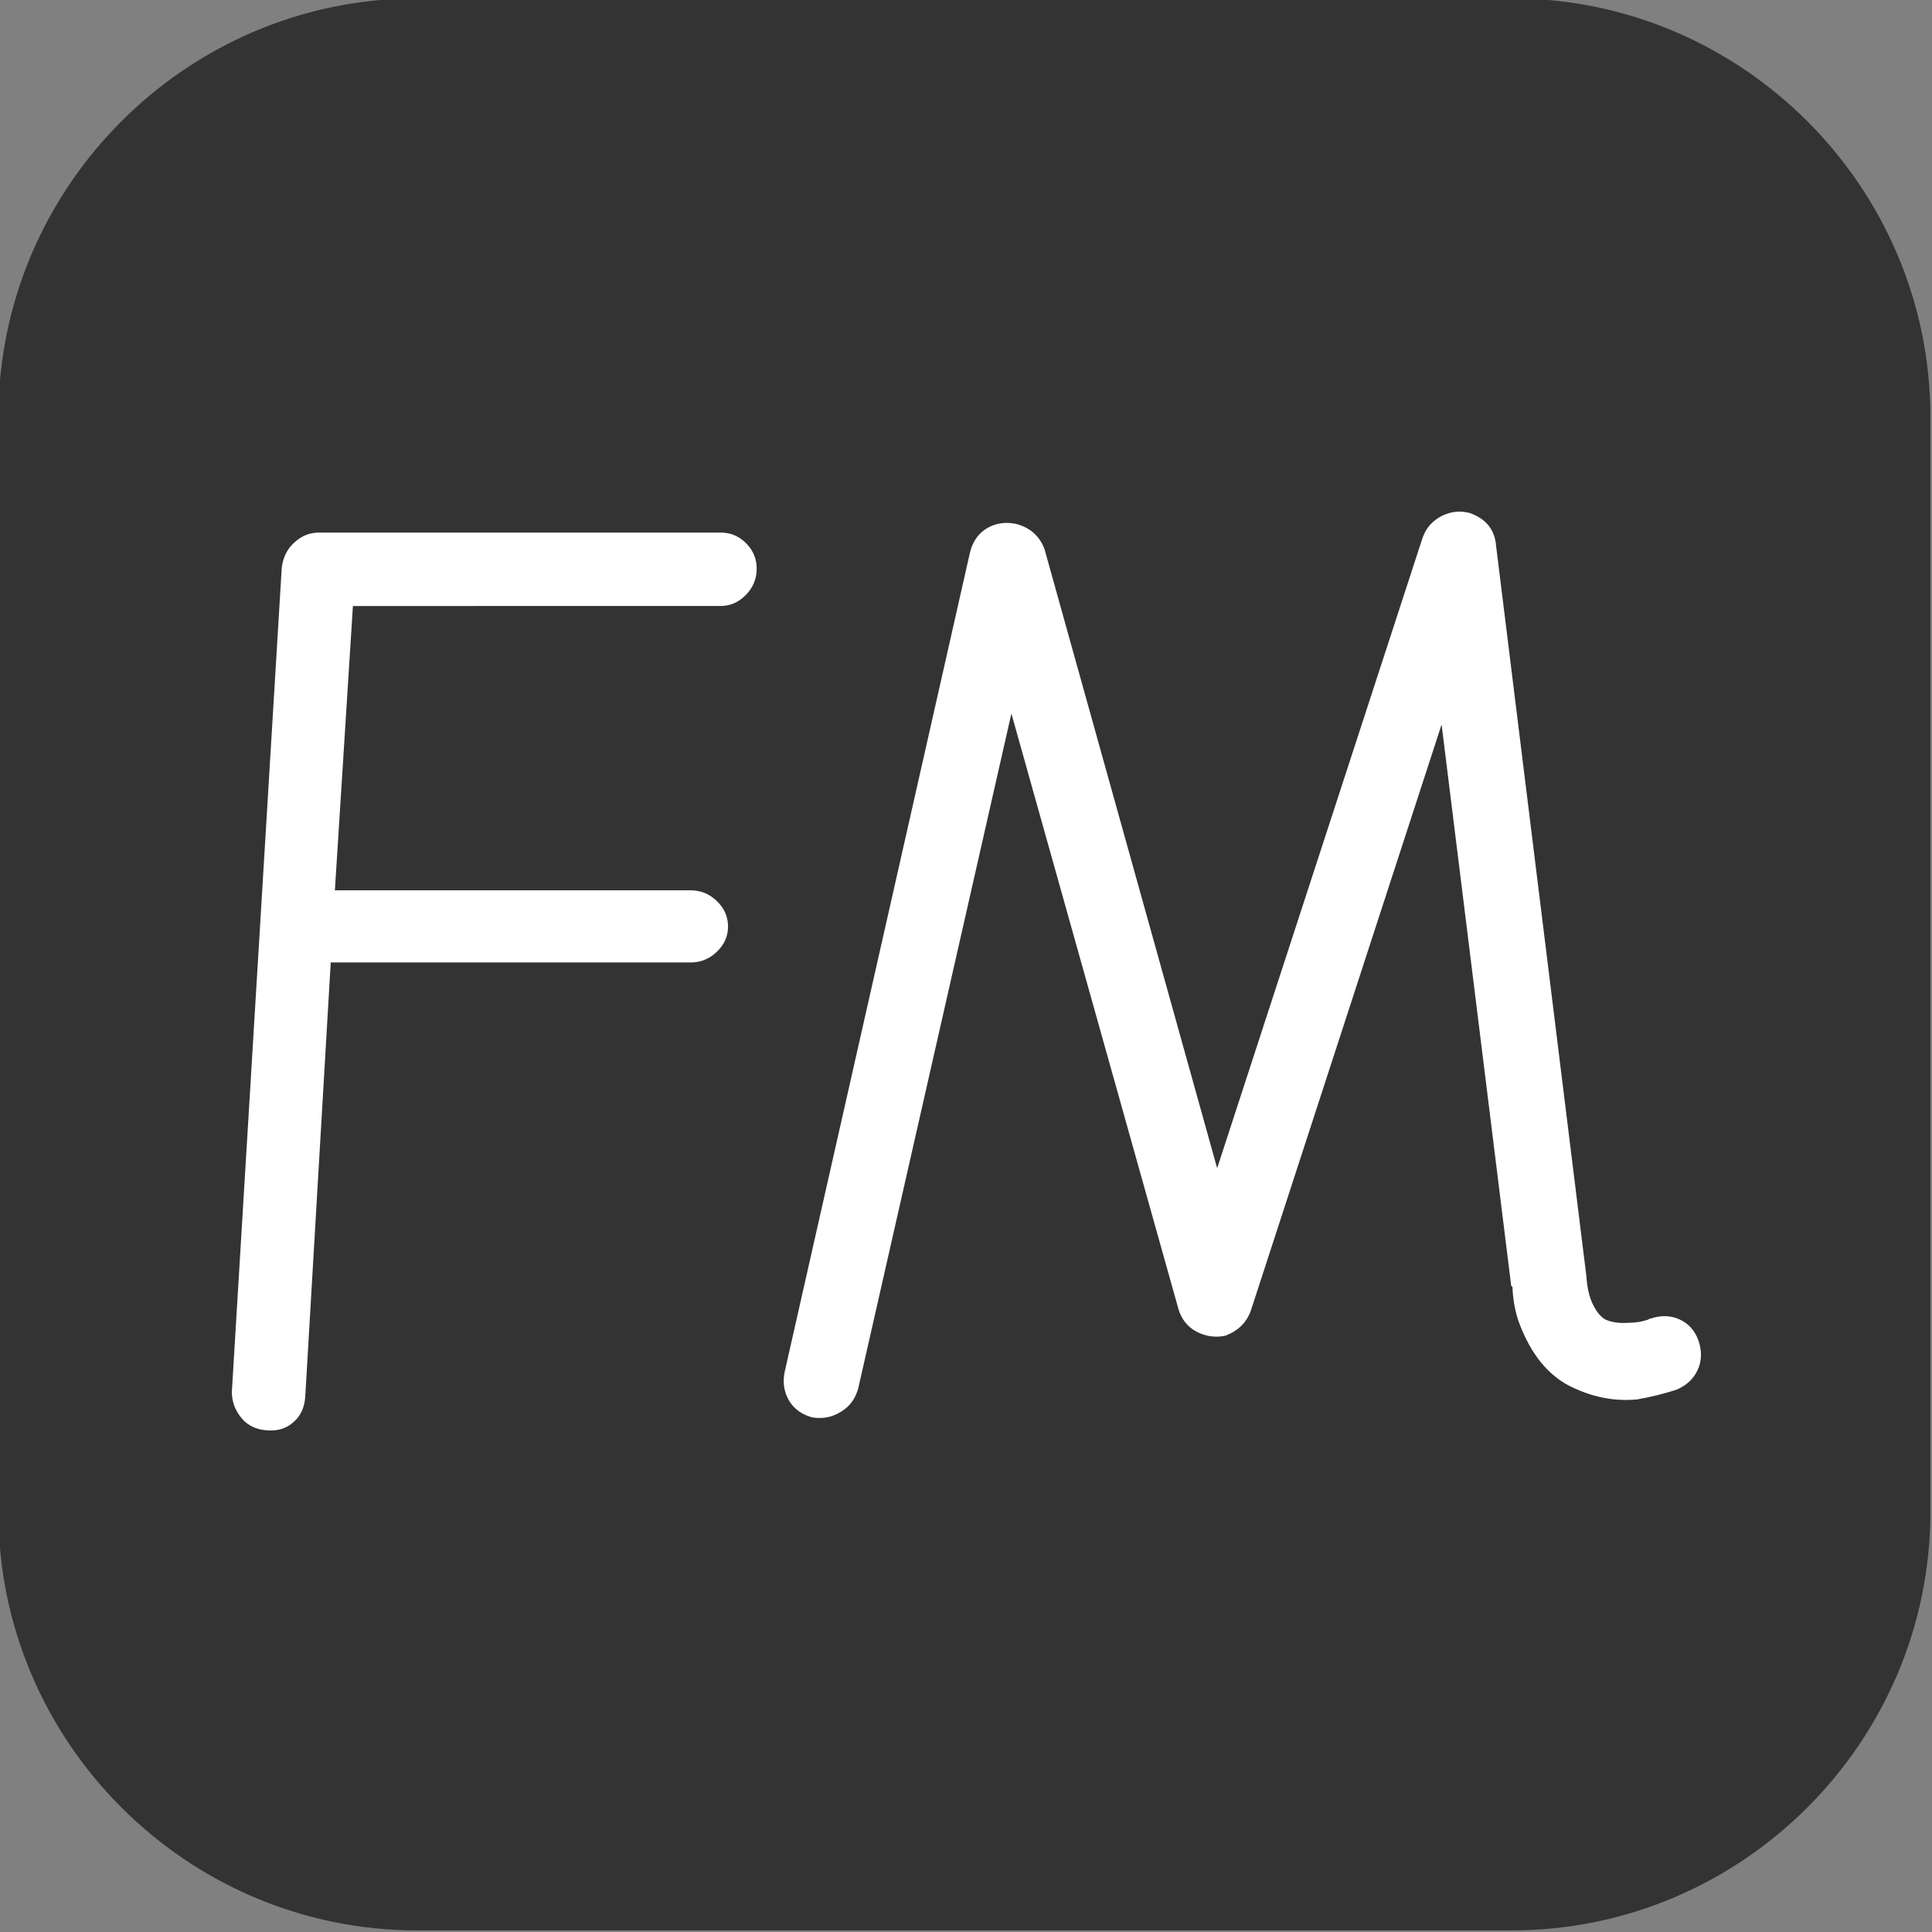
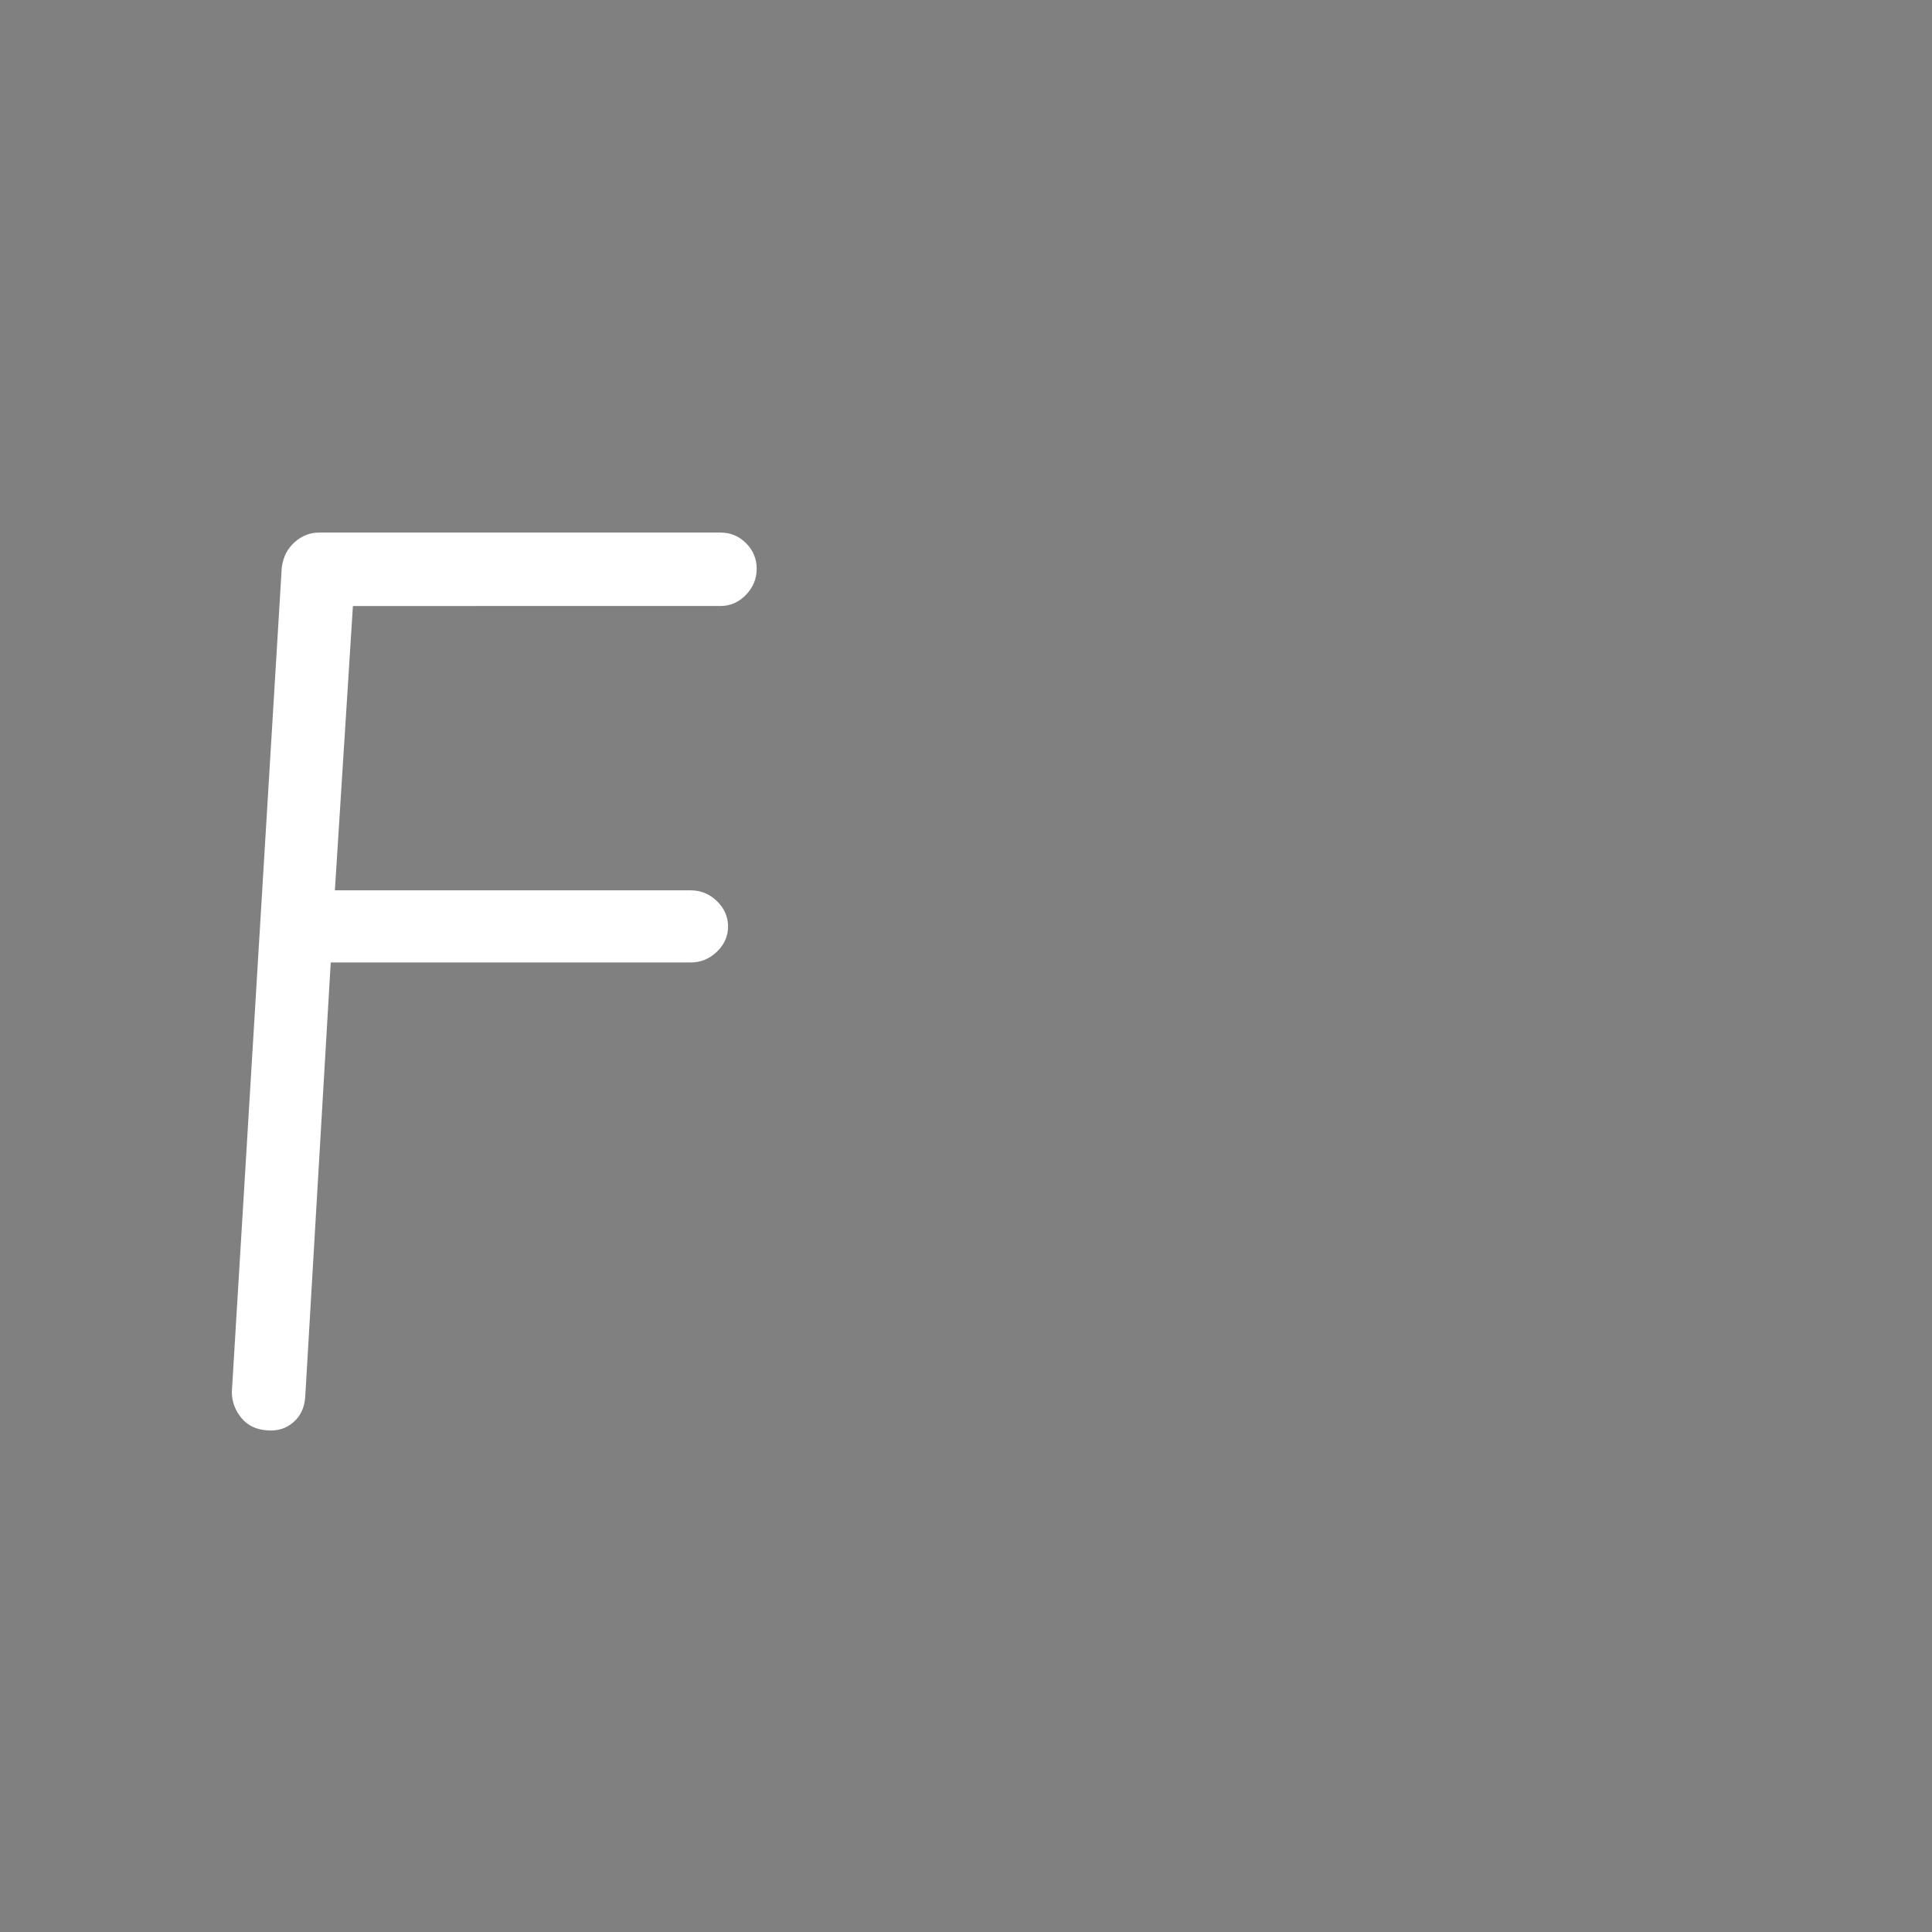
<svg xmlns="http://www.w3.org/2000/svg" version="1.1" x="0px" y="0px" viewBox="0 0 600 600" style="enable-background:new 0 0 600 600;" xml:space="preserve">
  <rect x="0" y="0" width="600" height="600" fill="#808080" stroke="none" />
  <style type="text/css">
	.st0{fill:#333333;}
	.st1{fill:#FFFFFF;}
</style>
  <g id="图层_1">
-     <path class="st0" d="M469.5,599.5h-340c-71.5,0-130-58.5-130-130v-340c0-71.5,58.5-130,130-130h340c71.5,0,130,58.5,130,130v340   C599.5,541,541,599.5,469.5,599.5z" />
-   </g>
+     </g>
  <g id="图层_3">
    <g>
      <path class="st1" d="M102.7,299.1l-7.9,134.6c-0.2,3.3-1.4,6-3.6,7.9c-2.2,2-5,2.9-8.3,2.6c-3.3-0.2-6-1.5-7.9-3.8s-3-5-3-8.1    l15.5-256c0.4-3.3,1.8-6,4-7.9c2.2-2,4.7-3,7.6-3h124.7c3.1,0,5.7,1.1,7.9,3.3c2.2,2.2,3.3,4.9,3.3,7.9c0,3.1-1.1,5.8-3.3,8.1    c-2.2,2.3-4.9,3.5-7.9,3.5H109.6l-5.6,88.3h110.5c3.1,0,5.8,1.1,8.1,3.3c2.3,2.2,3.5,4.9,3.5,7.9c0,3.1-1.2,5.7-3.5,7.9    c-2.3,2.2-5,3.3-8.1,3.3H102.7z" />
-       <path class="st1" d="M314.1,221.6l-47.6,209.7c-0.9,3.1-2.6,5.5-5.3,7.1c-2.6,1.7-5.6,2.3-8.9,1.8c-3.3-0.9-5.7-2.6-7.3-5.3    c-1.5-2.6-2-5.6-1.3-8.9l57.6-254.7c0.9-3.3,2.6-5.7,5.3-7.3c2.6-1.5,5.6-2,8.9-1.3c4.4,1.1,7.4,3.8,8.9,7.9l53.6,192.2    l63.8-195.8c1.1-3.1,3.1-5.3,6-6.8c2.9-1.4,5.8-1.7,8.9-0.8c4.8,1.8,7.5,5.1,7.9,9.9l28.1,227.3v0.3c0.2,2.6,0.7,4.9,1.3,6.6    c1.3,3.3,2.9,5.4,4.6,6.3c2,0.9,4.4,1.2,7.3,1c2,0,4-0.3,6-1c0.2-0.2,0.4-0.3,0.7-0.3c3.3-1.1,6.3-1,9.1,0.3    c2.8,1.3,4.7,3.5,5.8,6.6c1.1,3.3,1,6.3-0.3,9.1c-1.3,2.8-3.5,4.8-6.6,6.1c-4,1.3-8.1,2.3-12.2,3c-7.3,0.7-14.3-0.8-21.2-4.3    c-6.6-3.5-11.7-9.8-15.2-18.9c-1.3-3.3-2.1-7.2-2.3-11.6c0-0.2-0.1-0.3-0.2-0.3c-0.1,0-0.2-0.1-0.2-0.3L447.7,225l-59.2,181.9    c-1.3,3.8-4,6.4-7.9,7.9c-3.3,0.7-6.3,0.2-9.1-1.3c-2.8-1.5-4.6-3.9-5.5-6.9L314.1,221.6z" />
    </g>
    <g>
	</g>
    <g>
	</g>
    <g>
	</g>
    <g>
	</g>
    <g>
	</g>
    <g>
	</g>
    <g>
	</g>
    <g>
	</g>
    <g>
	</g>
    <g>
	</g>
    <g>
	</g>
  </g>
</svg>